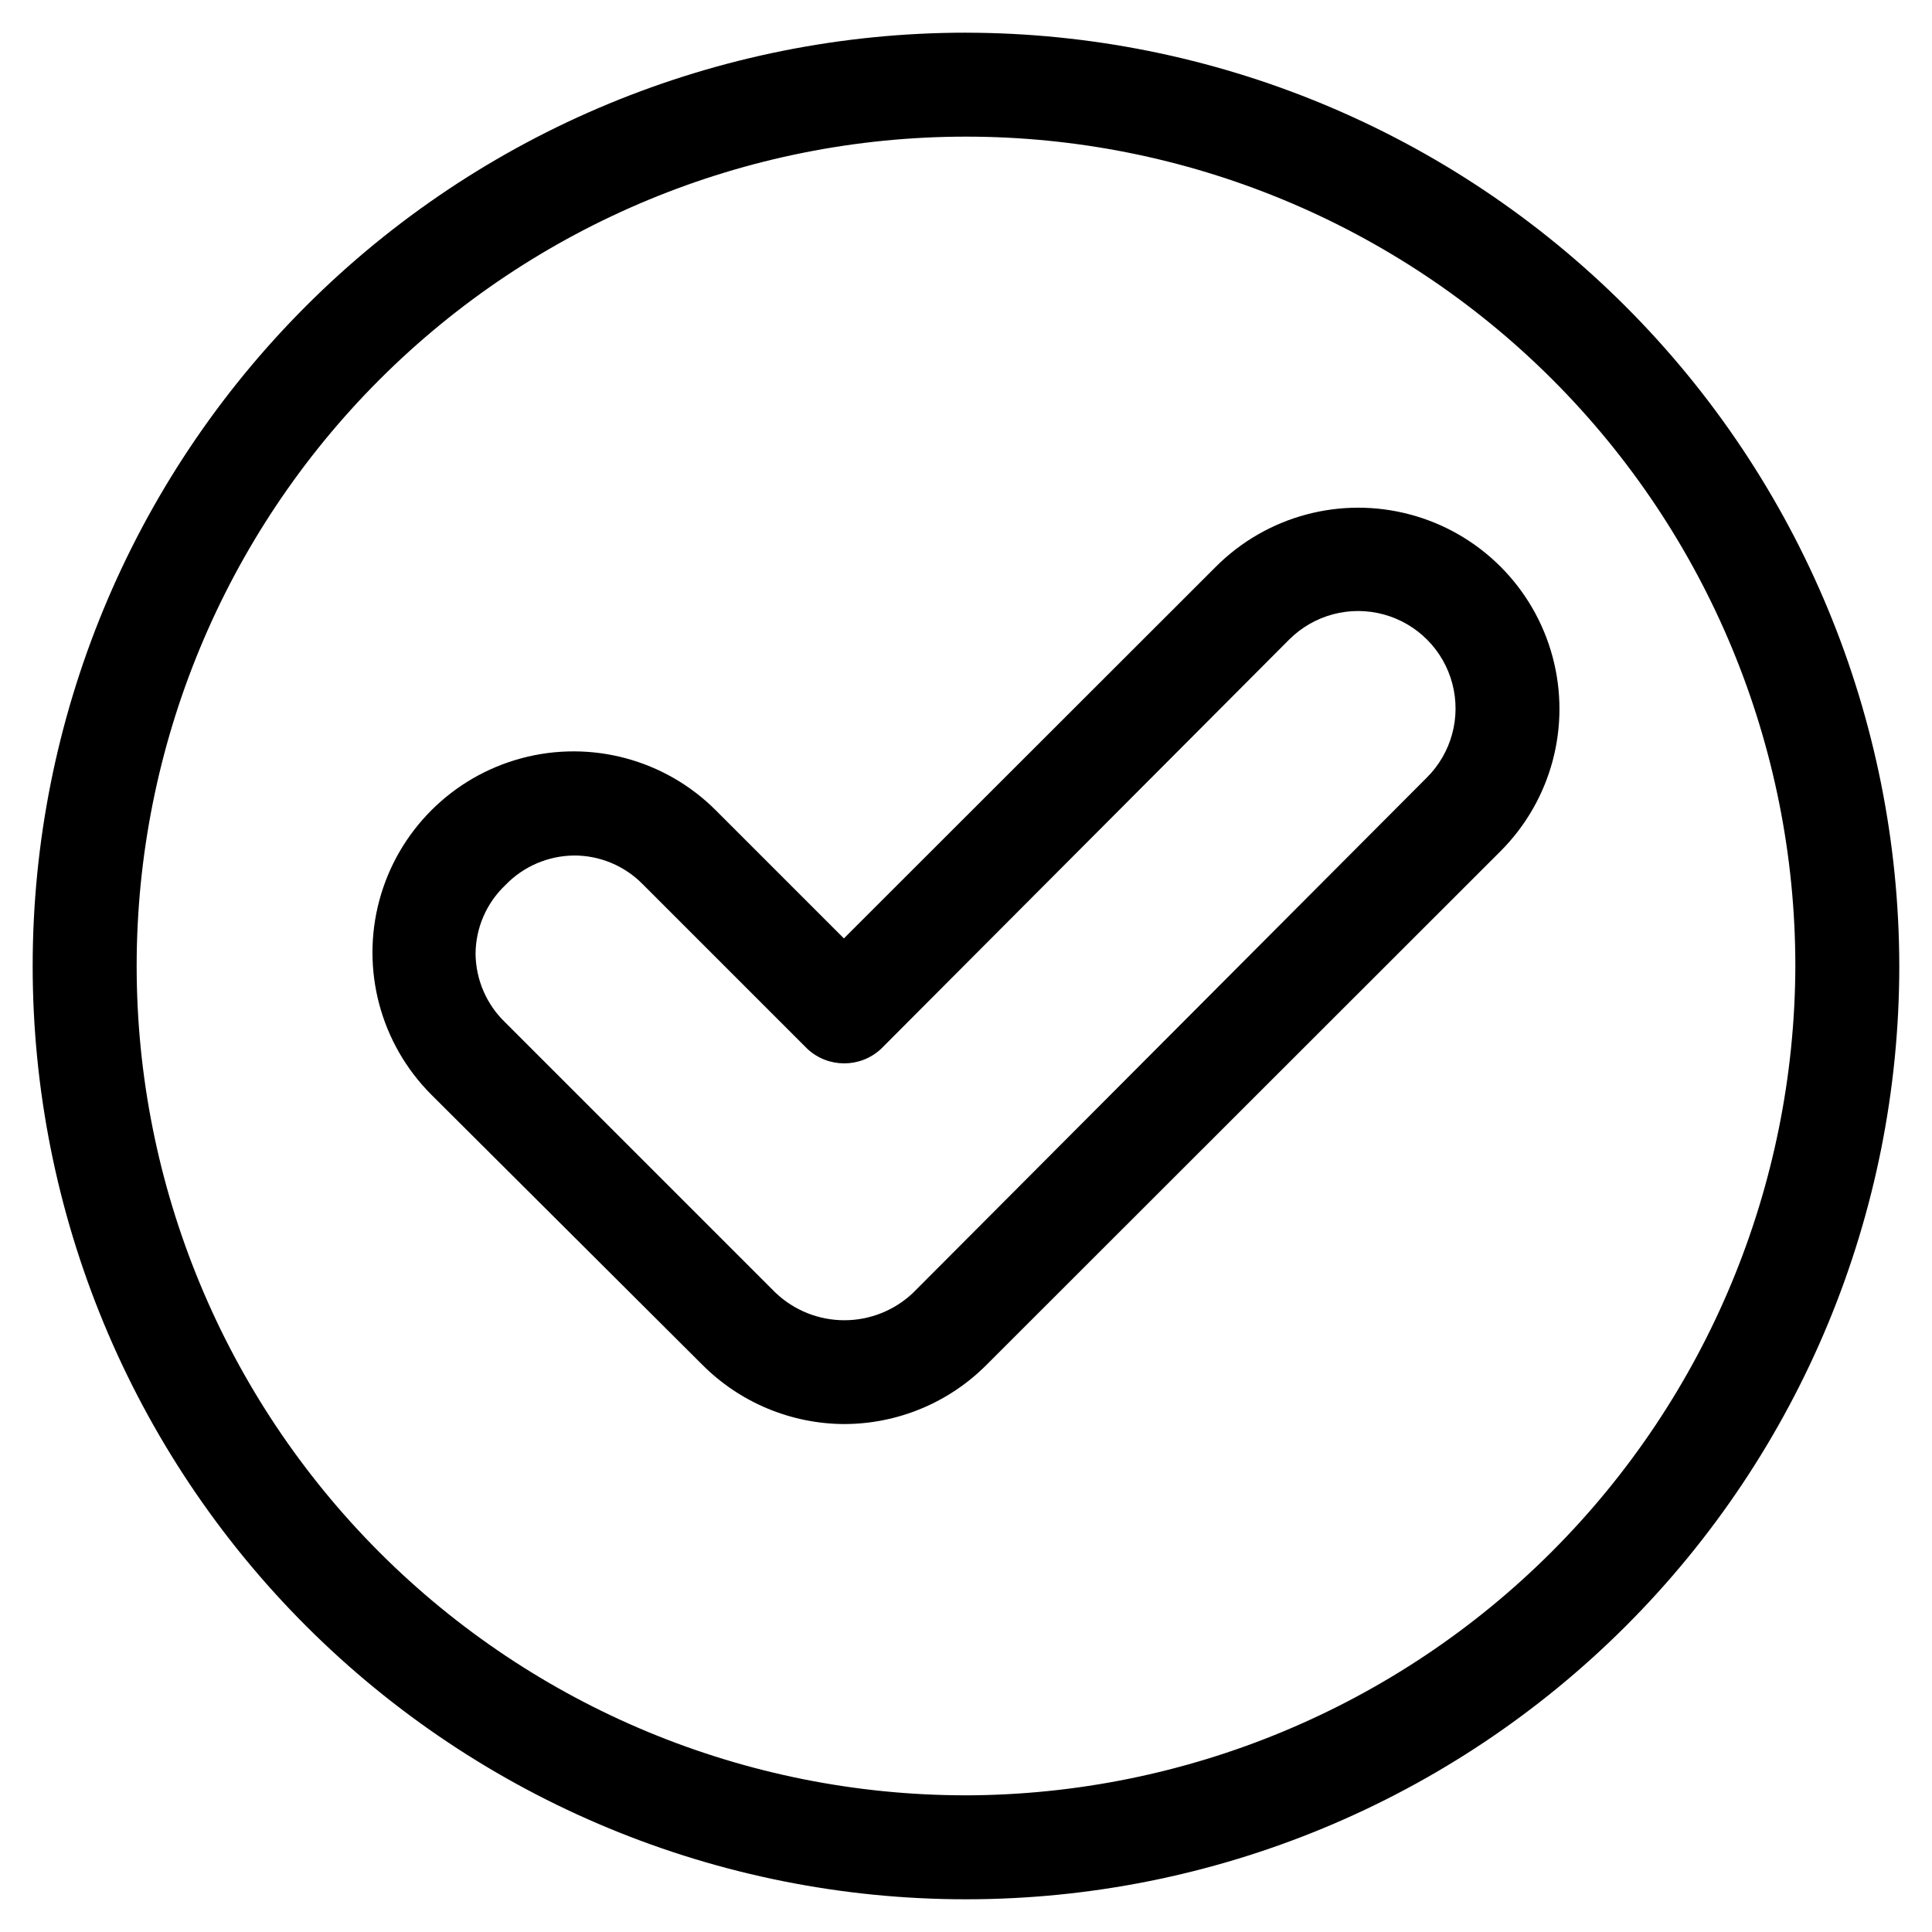
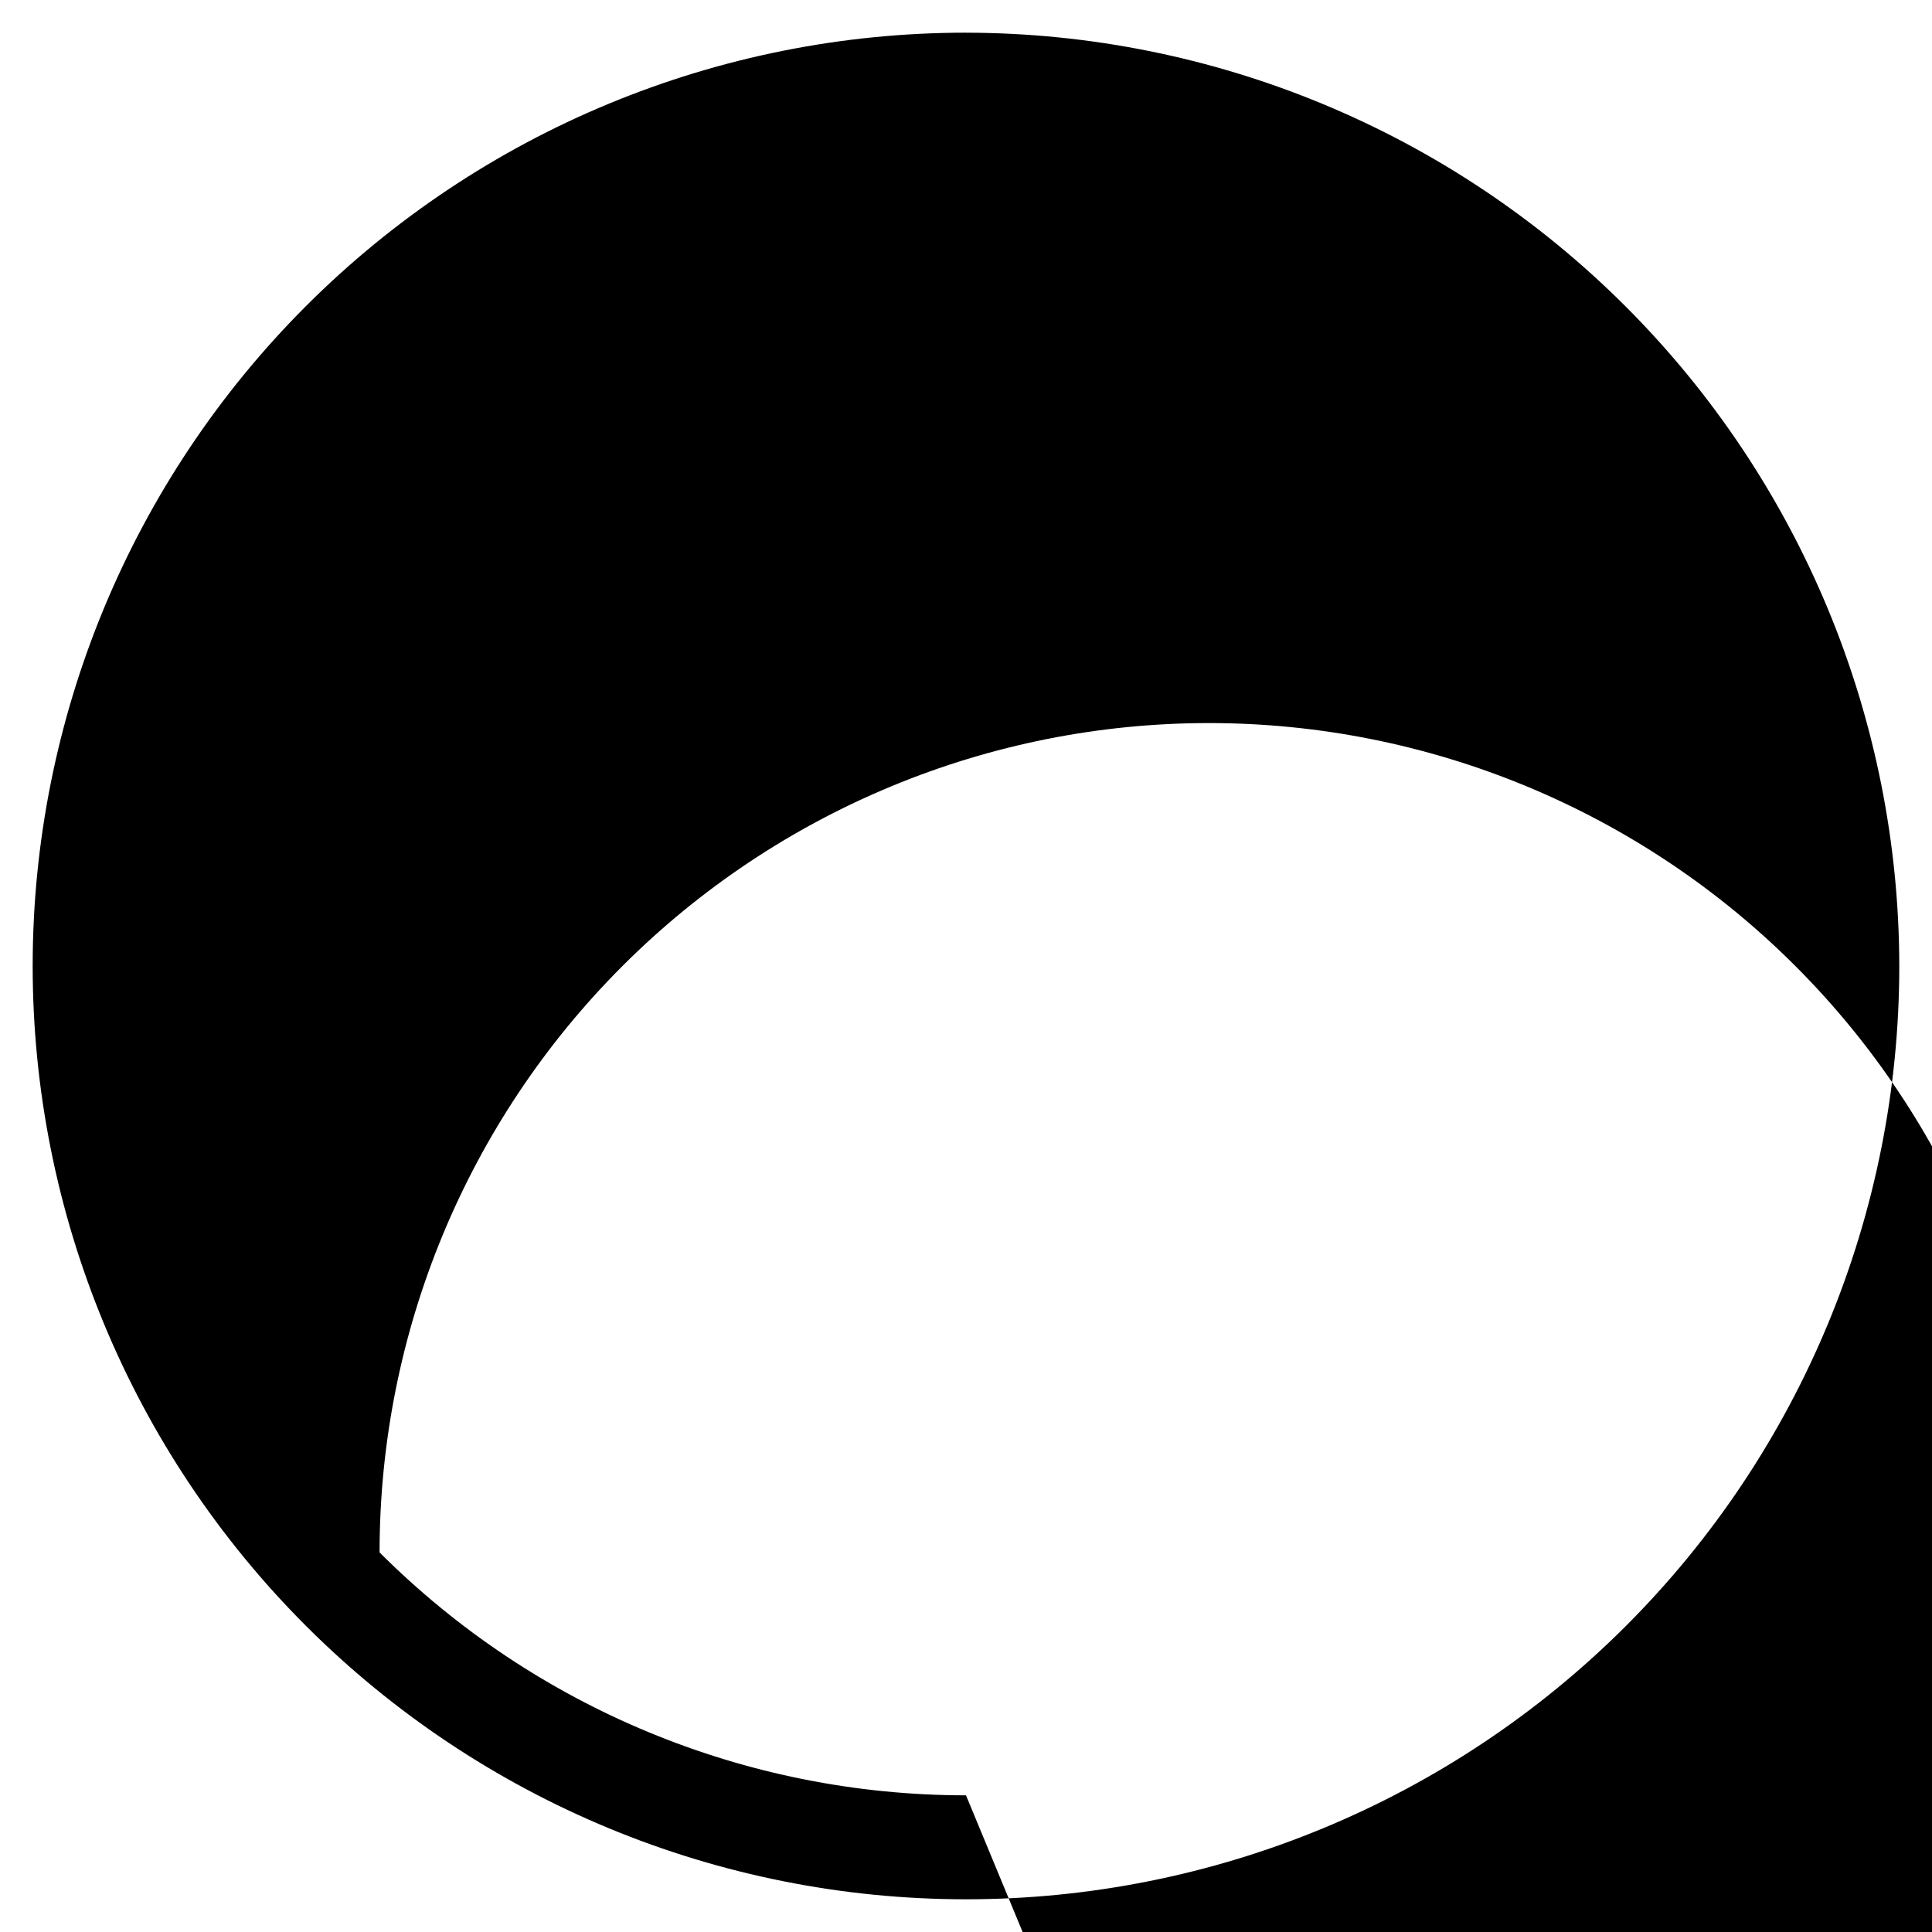
<svg xmlns="http://www.w3.org/2000/svg" fill="#000000" width="800px" height="800px" version="1.1" viewBox="144 144 512 512">
  <g>
-     <path d="m400 152.66c-65.602 0-128.51 26.059-174.9 72.441-46.383 46.387-72.441 109.3-72.441 174.9 0 65.598 26.059 128.51 72.441 174.89 46.387 46.383 109.3 72.441 174.9 72.441 65.598 0 128.51-26.059 174.89-72.441 46.383-46.387 72.441-109.3 72.441-174.89-0.082-65.574-26.168-128.44-72.535-174.8-46.367-46.367-109.23-72.453-174.8-72.535zm0 467.12c-58.293 0-114.2-23.156-155.41-64.375s-64.375-97.121-64.375-155.41c0-58.293 23.156-114.2 64.375-155.41s97.121-64.375 155.41-64.375c58.289 0 114.19 23.156 155.41 64.375s64.375 97.121 64.375 155.41c-0.164 58.238-23.375 114.05-64.559 155.23-41.18 41.184-96.988 64.395-155.23 64.559z" />
-     <path d="m367.72 521.39c-14.133-0.062-27.664-5.723-37.629-15.746l-71.793-71.555c-13.457-13.473-18.703-33.102-13.766-51.492 4.938-18.387 19.312-32.746 37.707-37.668 18.395-4.918 38.016 0.352 51.473 13.824l33.93 33.93 98.559-98.48c13.457-13.484 33.086-18.77 51.492-13.855 18.41 4.91 32.797 19.27 37.746 37.668 4.953 18.395-0.289 38.035-13.746 51.523l-136.27 136.18c-9.992 10.023-23.555 15.656-37.707 15.668zm-71.637-150.67c-6.871 0.074-13.426 2.91-18.184 7.871-4.988 4.738-7.832 11.305-7.871 18.184 0.074 6.875 2.91 13.43 7.871 18.188l71.637 71.637v-0.004c4.918 4.676 11.441 7.281 18.223 7.281 6.785 0 13.309-2.606 18.223-7.281l136.11-136.5c6.555-6.496 9.141-15.996 6.793-24.918-2.352-8.926-9.281-15.918-18.184-18.344-8.906-2.426-18.426 0.082-24.977 6.578l-108.24 108.55c-5.5 5.121-14.023 5.121-19.523 0l-43.691-43.691 0.004 0.004c-4.801-4.859-11.355-7.586-18.188-7.559z" />
+     <path d="m400 152.66c-65.602 0-128.51 26.059-174.9 72.441-46.383 46.387-72.441 109.3-72.441 174.9 0 65.598 26.059 128.51 72.441 174.89 46.387 46.383 109.3 72.441 174.9 72.441 65.598 0 128.51-26.059 174.89-72.441 46.383-46.387 72.441-109.3 72.441-174.89-0.082-65.574-26.168-128.44-72.535-174.8-46.367-46.367-109.23-72.453-174.8-72.535zm0 467.12c-58.293 0-114.2-23.156-155.41-64.375c0-58.293 23.156-114.2 64.375-155.41s97.121-64.375 155.41-64.375c58.289 0 114.19 23.156 155.41 64.375s64.375 97.121 64.375 155.41c-0.164 58.238-23.375 114.05-64.559 155.23-41.18 41.184-96.988 64.395-155.23 64.559z" />
  </g>
</svg>